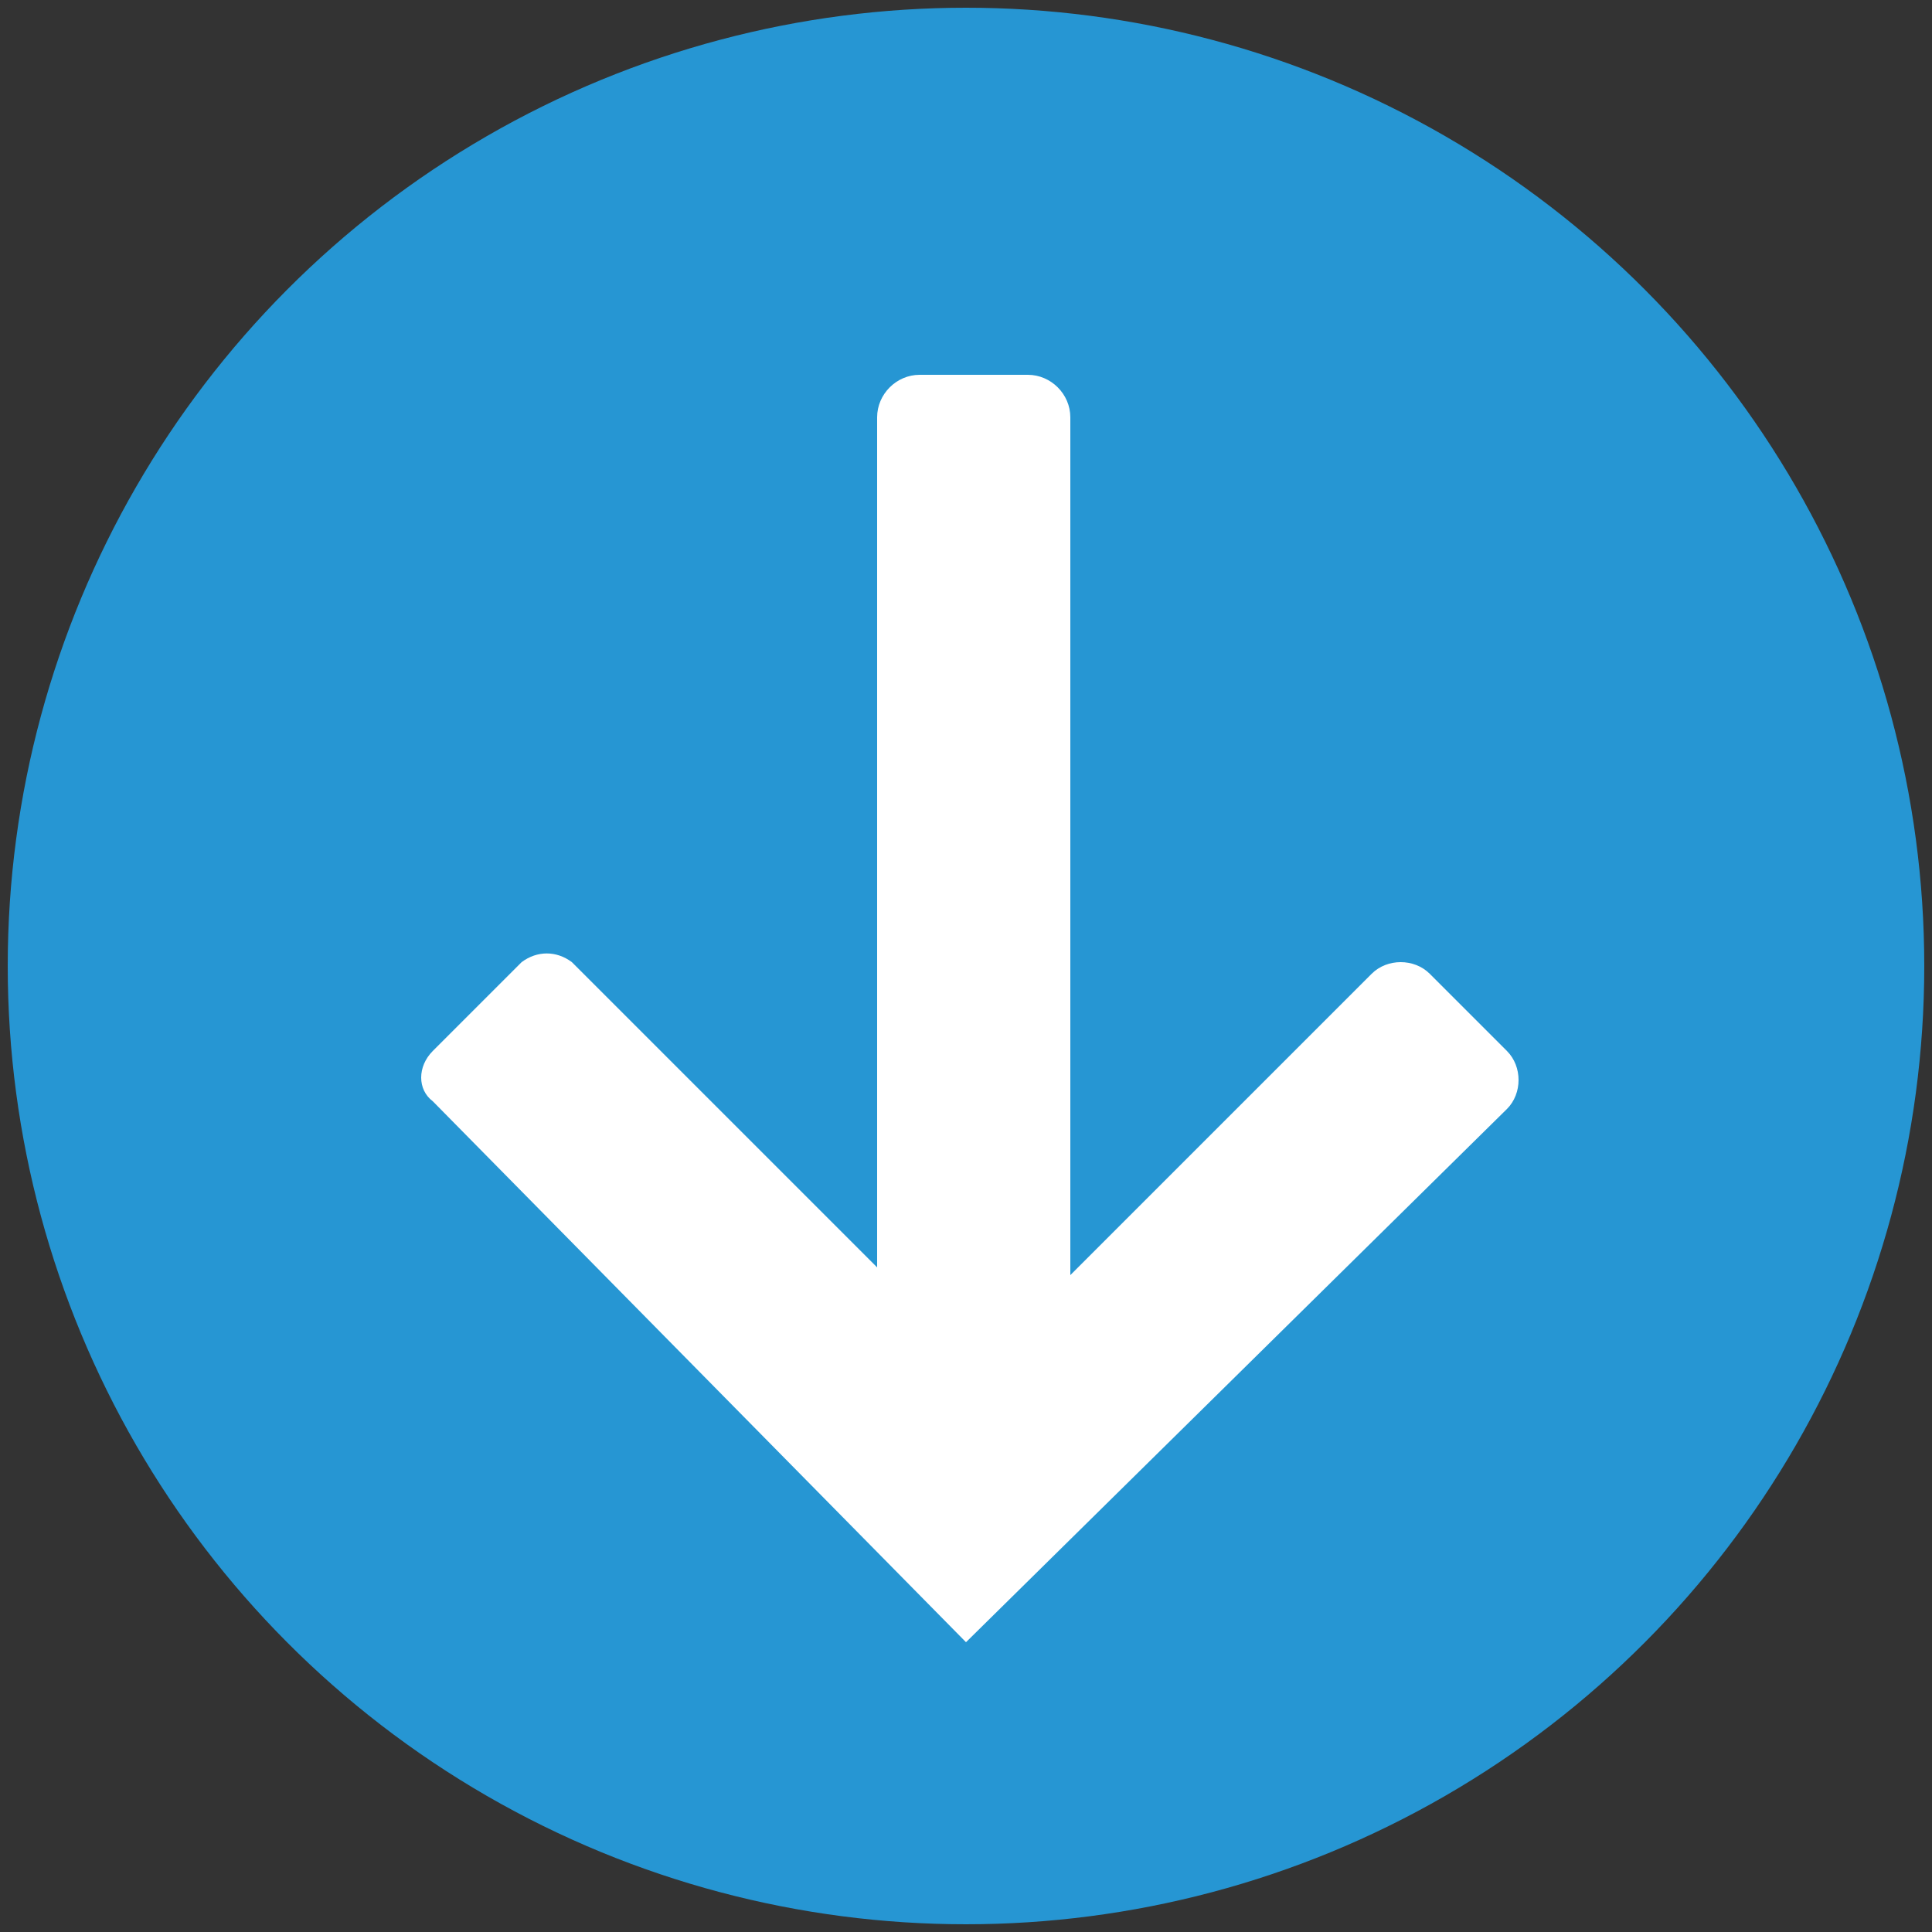
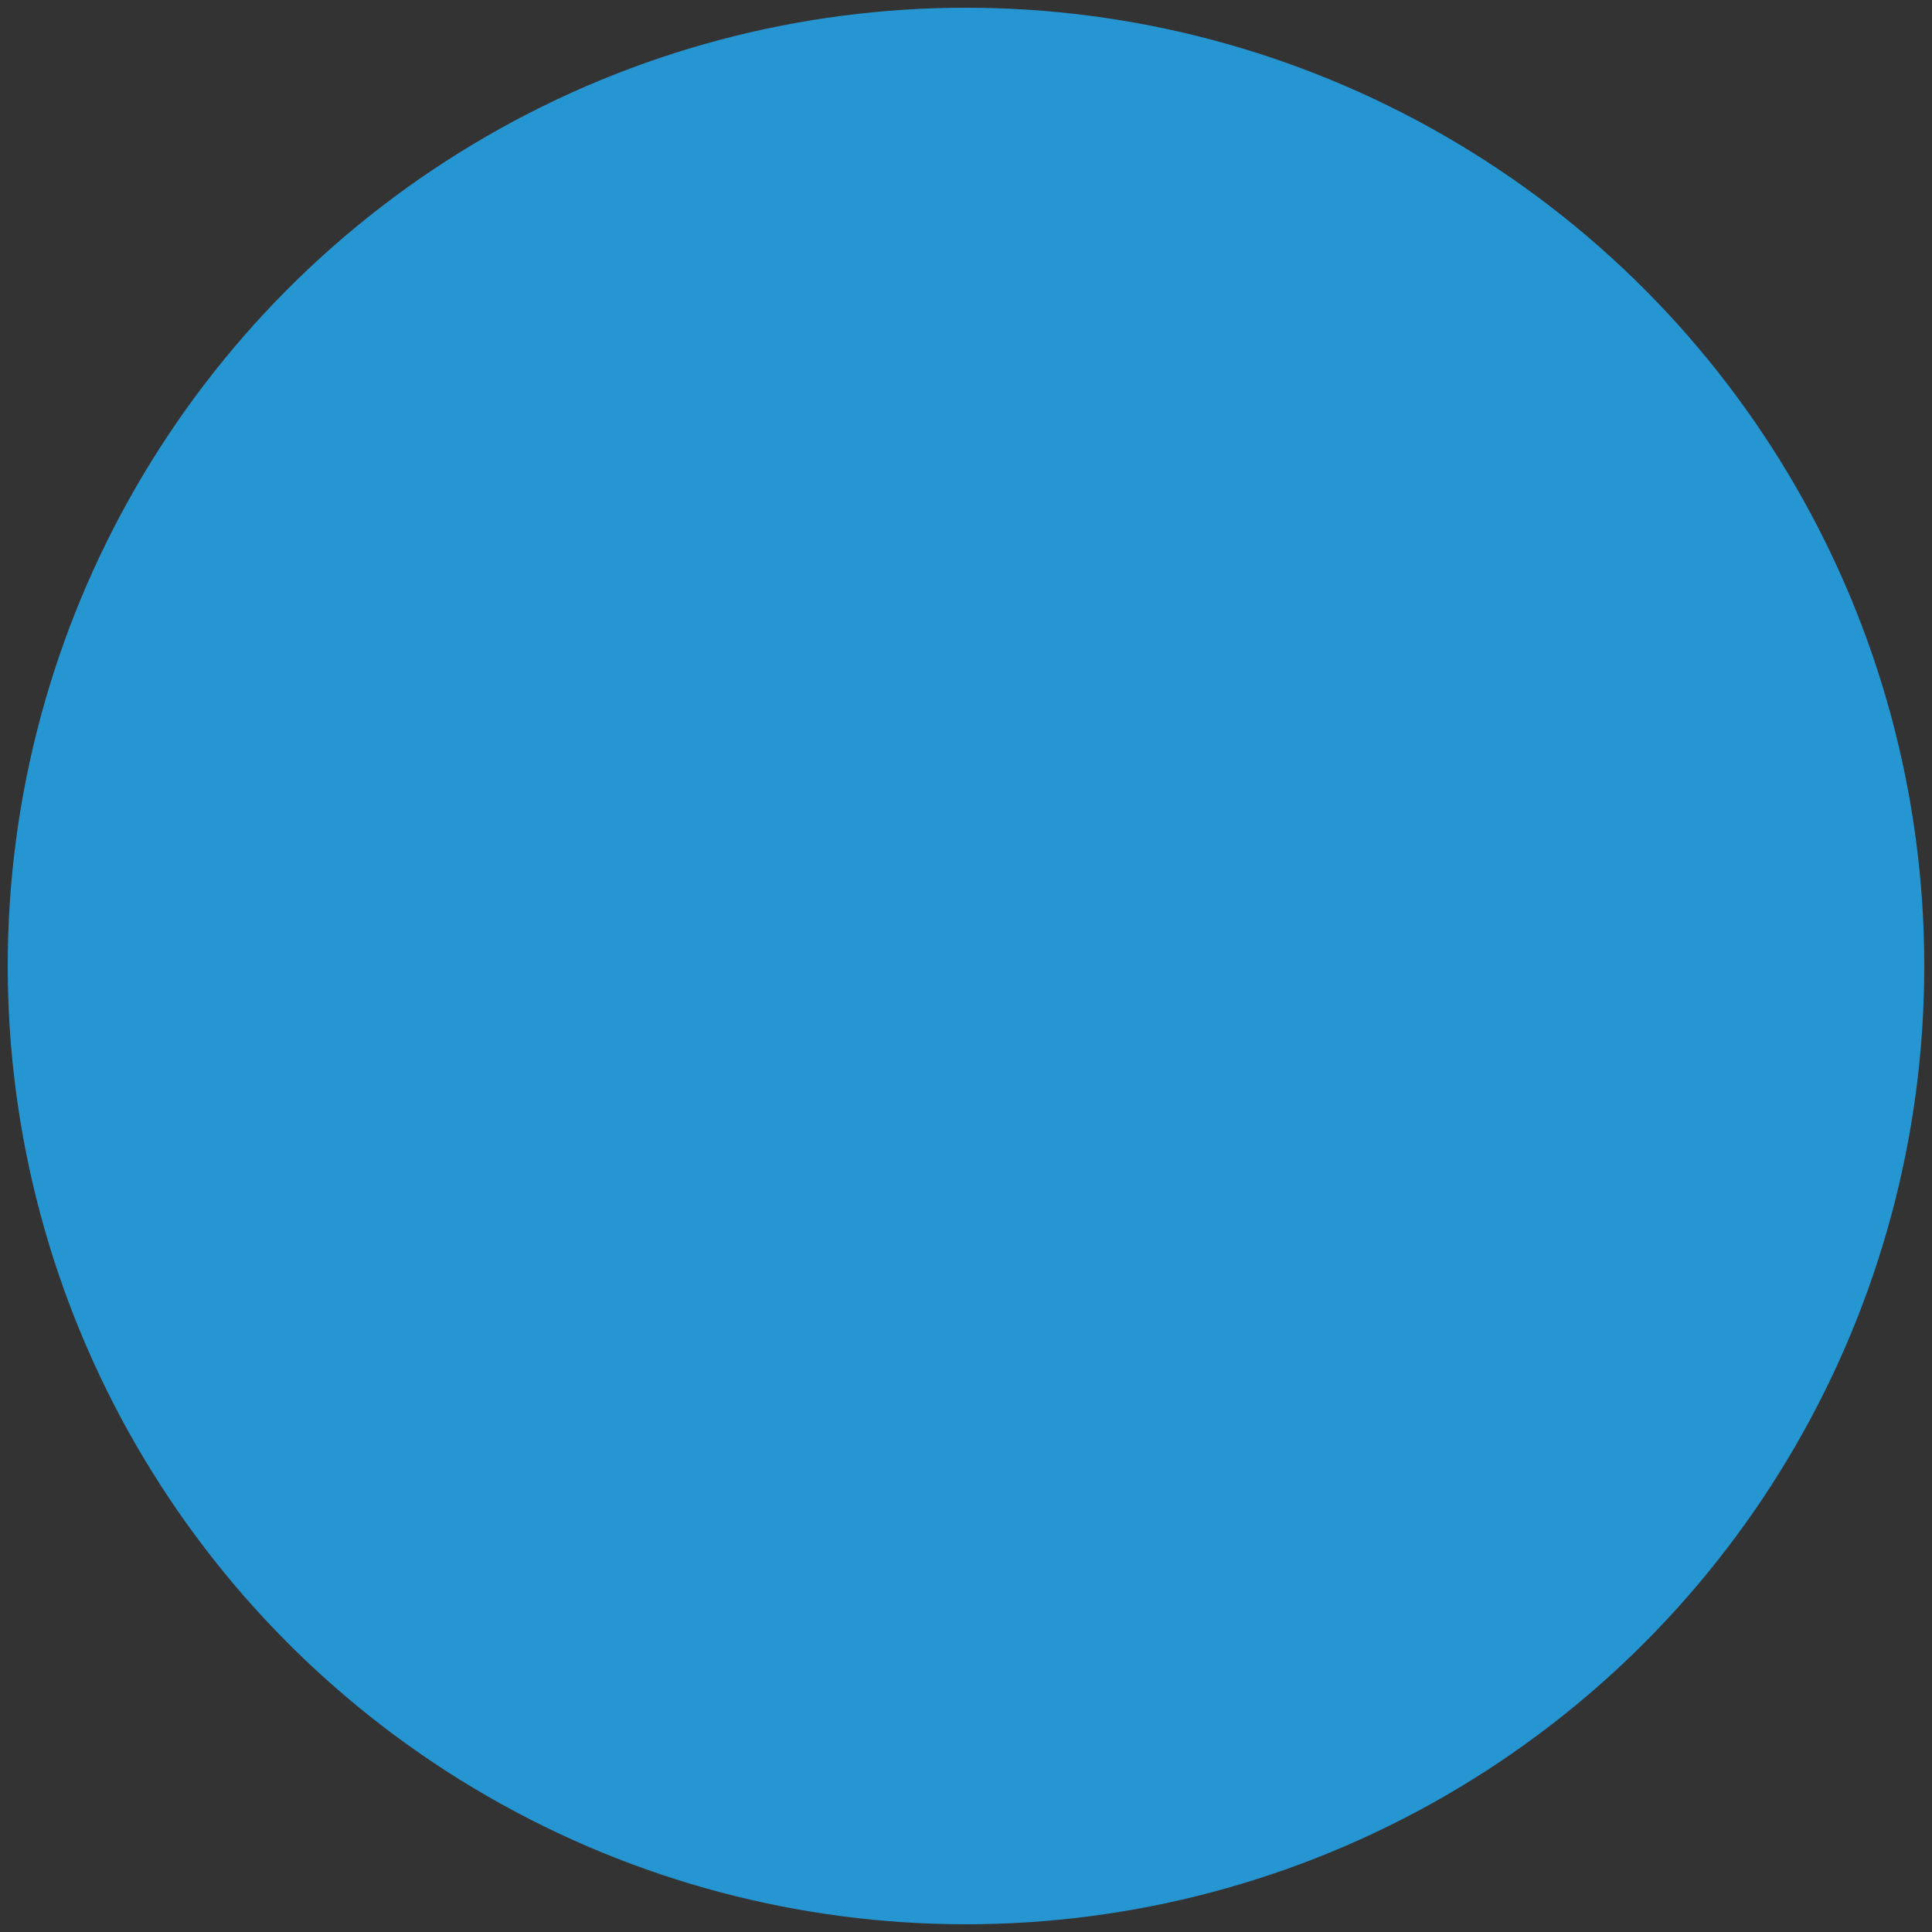
<svg xmlns="http://www.w3.org/2000/svg" version="1.1" id="Vrstva_1" x="0px" y="0px" viewBox="0 0 50 50" style="enable-background:new 0 0 50 50;" xml:space="preserve">
  <rect x="0" y="0" width="50" height="50" fill="#333333" stroke="none" />
  <style type="text/css">
	.st0{fill:#2696D3;}
	.st1{fill:#FFFFFF;}
</style>
  <circle class="st0" cx="25" cy="25" r="24.8" />
-   <path class="st1" d="M11.2,27.2l2.3-2.3c0.4-0.3,0.9-0.3,1.3,0l7.9,7.9V10.8c0-0.6,0.5-1.1,1.1-1.1h2.8c0.6,0,1.1,0.5,1.1,1.1v22.2  l7.8-7.8c0.4-0.4,1.1-0.4,1.5,0l2,2c0.4,0.4,0.4,1.1,0,1.5L25,42.5L11.2,28.5C10.8,28.2,10.8,27.6,11.2,27.2z" />
</svg>